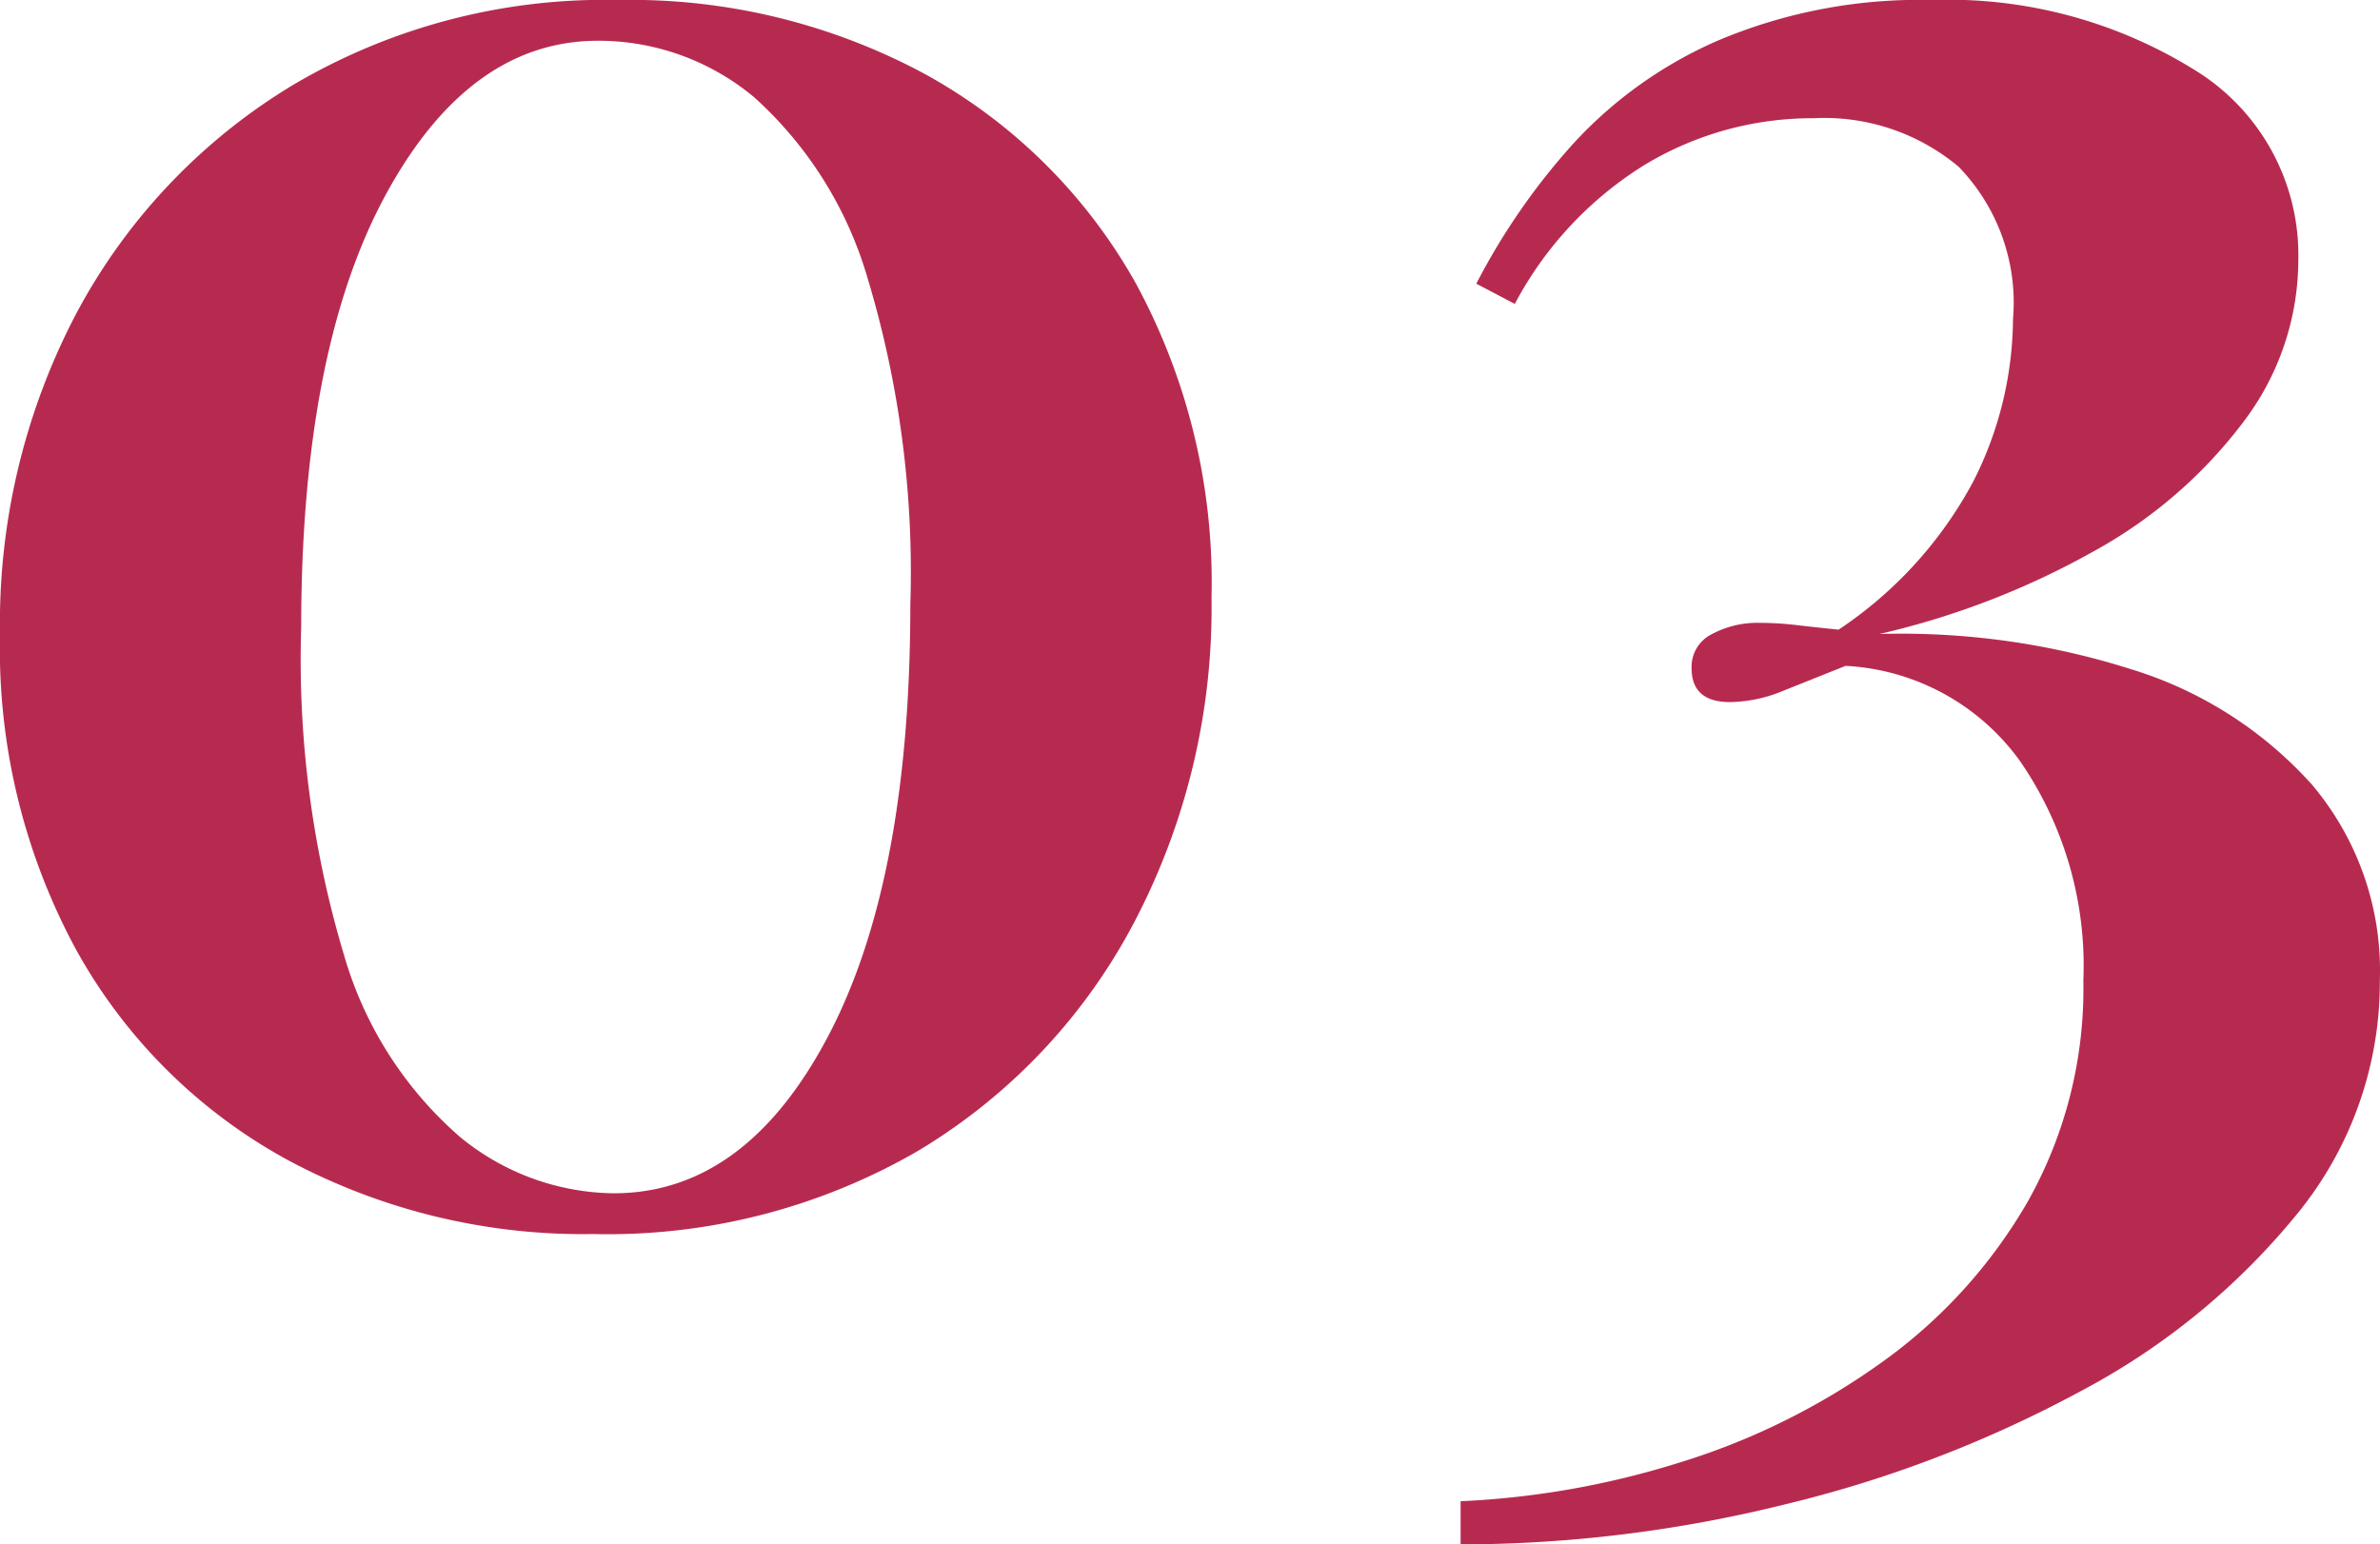
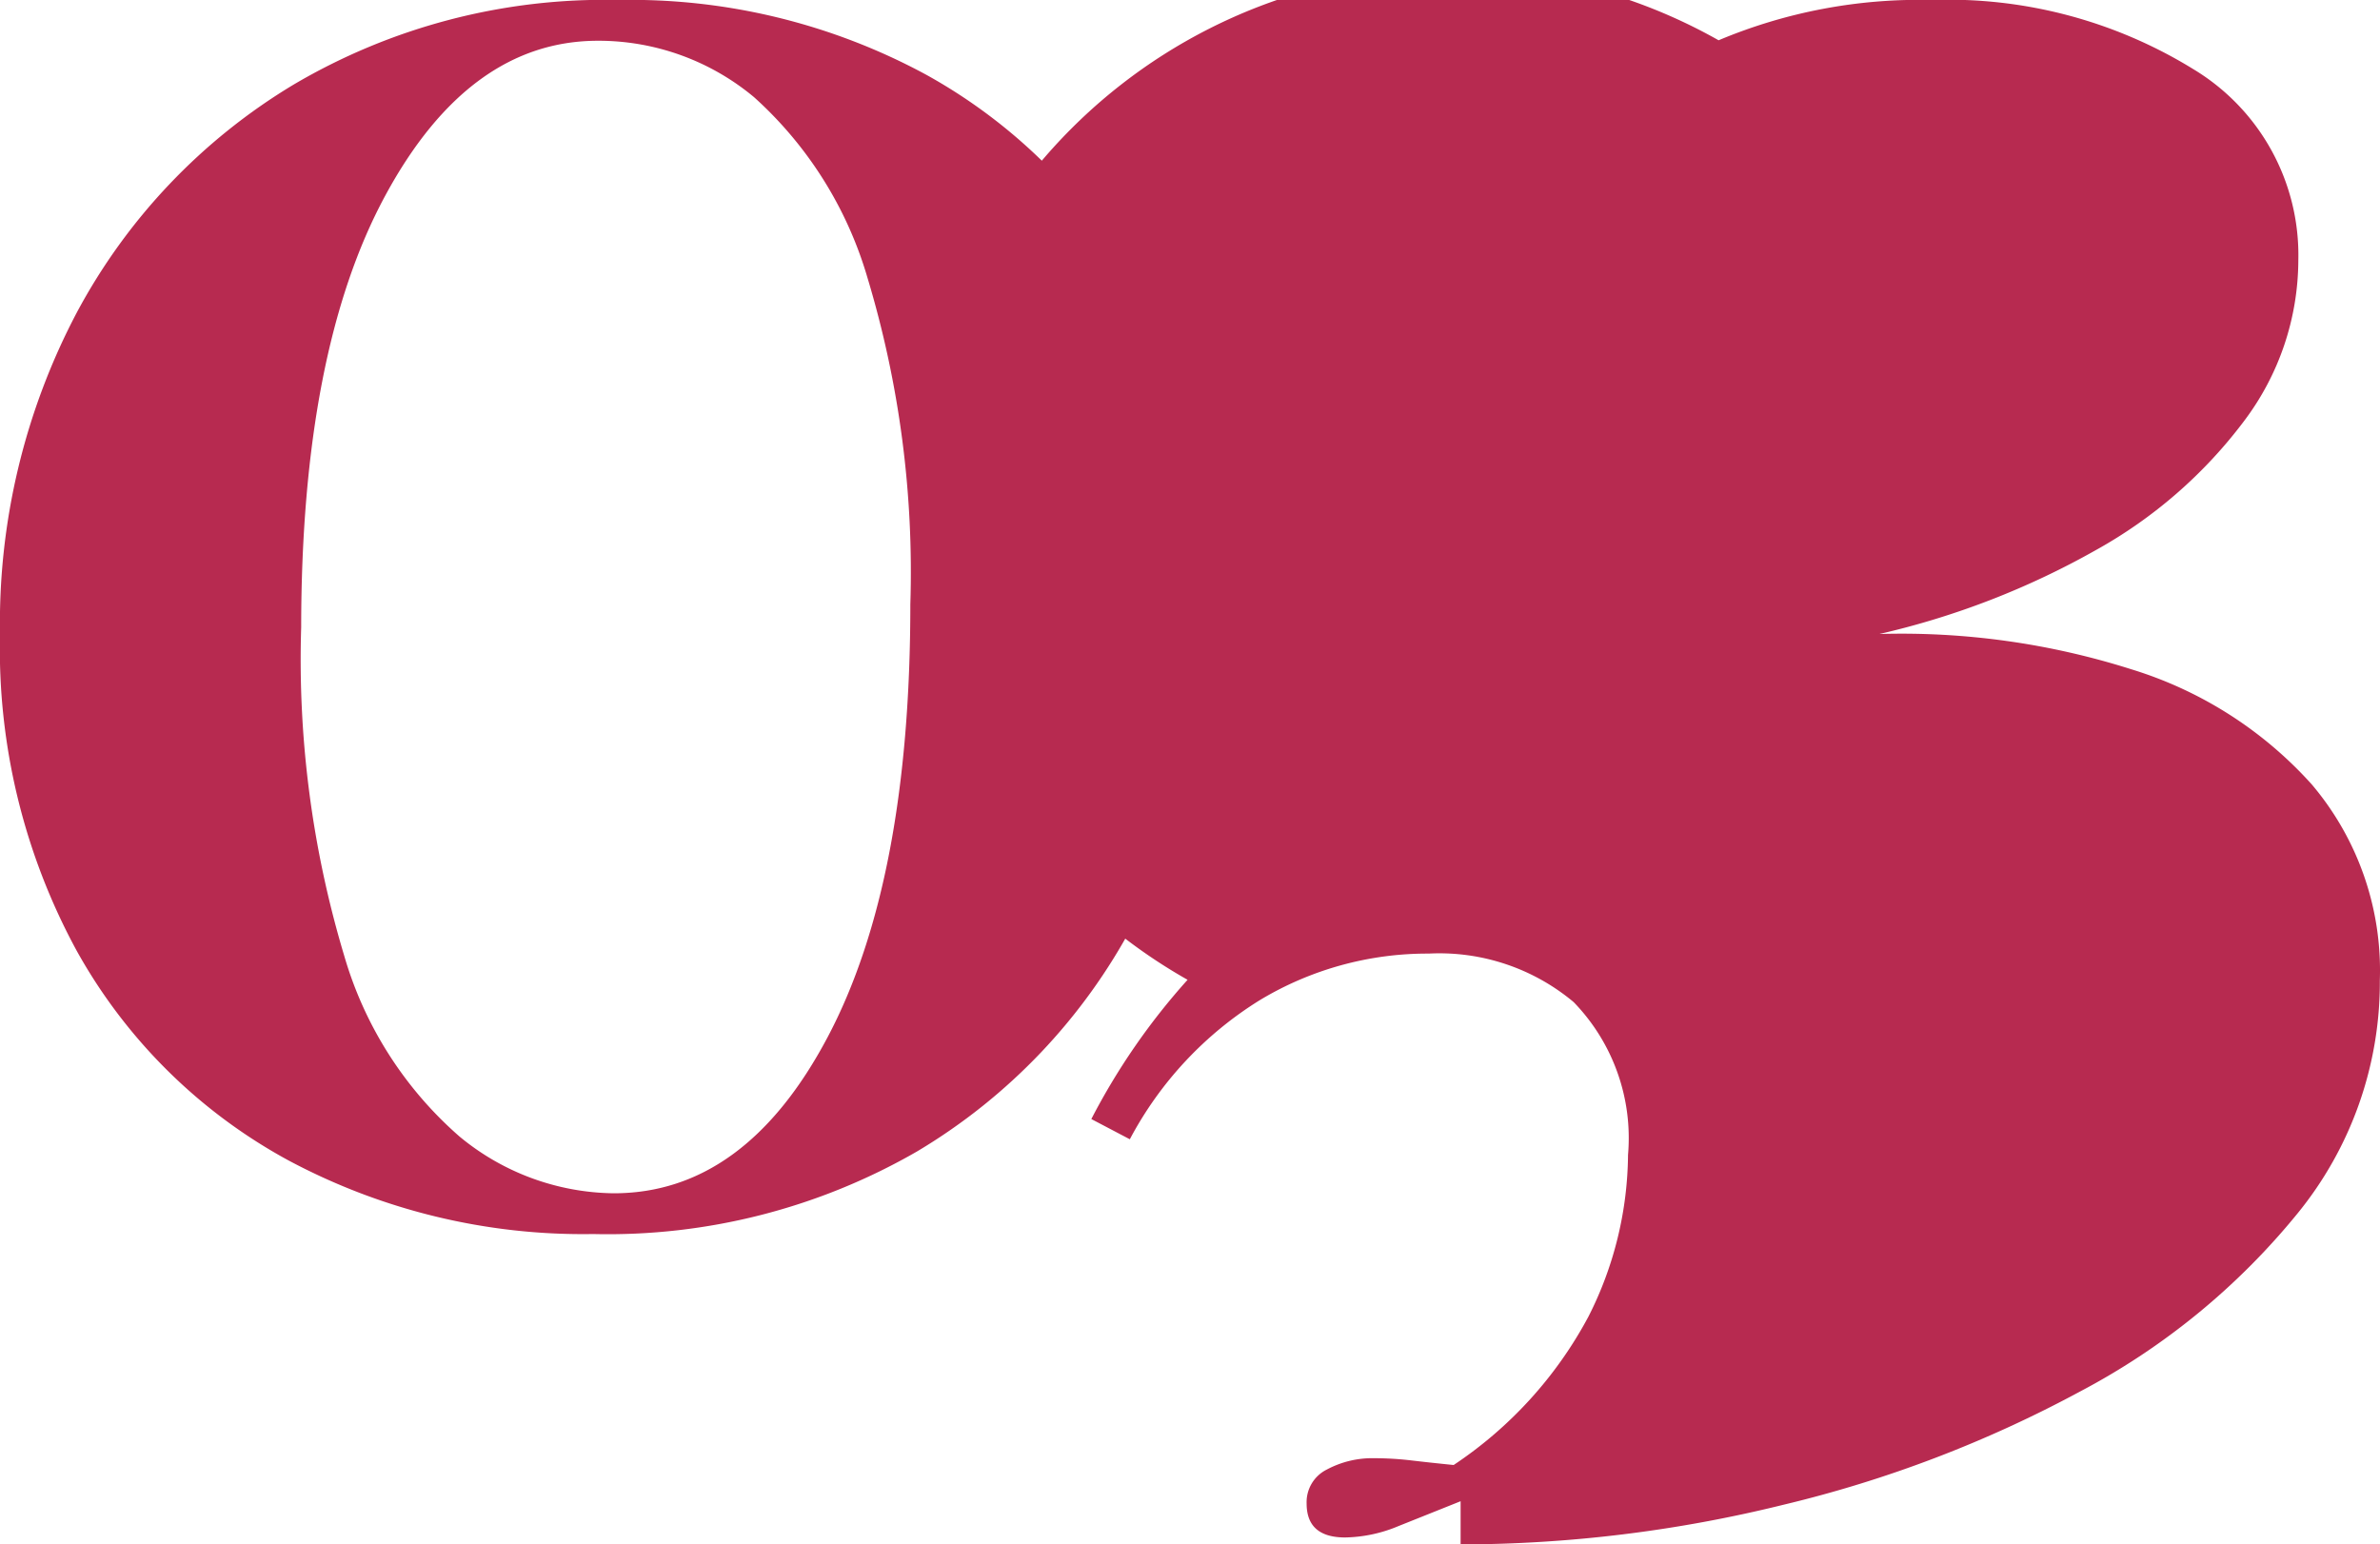
<svg xmlns="http://www.w3.org/2000/svg" width="58.856" height="38.191" viewBox="0 0 58.856 38.191">
-   <path d="M15.288 0a15.338 15.338 0 017.616 1.848A13.341 13.341 0 0128.084 7a15.5 15.5 0 011.876 7.784 16.72 16.72 0 01-1.932 8.064 14.372 14.372 0 01-5.348 5.628 15.3 15.3 0 01-8.012 2.044 15.453 15.453 0 01-7.532-1.82A13.184 13.184 0 011.9 23.52 15.632 15.632 0 010 15.68a16.472 16.472 0 011.9-7.952A14.614 14.614 0 017.248 2.1a15.128 15.128 0 018.04-2.1zm-.5 1.008q-3.192 0-5.264 3.836T7.448 15.512a25.462 25.462 0 001.064 8.124 9.41 9.41 0 002.856 4.476 6.083 6.083 0 003.808 1.4q3.248 0 5.292-3.864t2.044-10.7a25.2 25.2 0 00-1.064-8.092 9.64 9.64 0 00-2.8-4.452 6.005 6.005 0 00-3.864-1.396zM47.768 0a11.55 11.55 0 016.468 1.708 5.367 5.367 0 012.6 4.732 6.63 6.63 0 01-1.344 3.976 11.658 11.658 0 01-3.668 3.192 19.957 19.957 0 01-5.348 2.072 18.761 18.761 0 016.216.868 9.888 9.888 0 014.48 2.856 7.117 7.117 0 011.68 4.844 9.047 9.047 0 01-2.04 5.768 17.368 17.368 0 01-5.376 4.4 30.209 30.209 0 01-7.336 2.8 33.463 33.463 0 01-7.98.98v-1.068a21.226 21.226 0 005.4-.952 17.26 17.26 0 004.988-2.464 12.644 12.644 0 003.64-4 10.734 10.734 0 001.372-5.46 8.919 8.919 0 00-1.568-5.432 5.677 5.677 0 00-4.312-2.352l-1.54.616a3.553 3.553 0 01-1.316.28q-.952 0-.952-.84a.9.9 0 01.5-.84 2.382 2.382 0 011.176-.28 7.909 7.909 0 01.924.056q.476.056 1.036.112a10.147 10.147 0 003.332-3.668 8.978 8.978 0 00.98-4 4.831 4.831 0 00-1.344-3.78 5.171 5.171 0 00-3.584-1.2 8.025 8.025 0 00-4.172 1.148 9 9 0 00-3.22 3.444l-.952-.5a16.449 16.449 0 012.38-3.444A10.573 10.573 0 0142.5.996 12.8 12.8 0 0147.768 0z" fill="#b72a50" />
+   <path d="M15.288 0a15.338 15.338 0 017.616 1.848A13.341 13.341 0 0128.084 7a15.5 15.5 0 011.876 7.784 16.72 16.72 0 01-1.932 8.064 14.372 14.372 0 01-5.348 5.628 15.3 15.3 0 01-8.012 2.044 15.453 15.453 0 01-7.532-1.82A13.184 13.184 0 011.9 23.52 15.632 15.632 0 010 15.68a16.472 16.472 0 011.9-7.952A14.614 14.614 0 017.248 2.1a15.128 15.128 0 018.04-2.1zm-.5 1.008q-3.192 0-5.264 3.836T7.448 15.512a25.462 25.462 0 001.064 8.124 9.41 9.41 0 002.856 4.476 6.083 6.083 0 003.808 1.4q3.248 0 5.292-3.864t2.044-10.7a25.2 25.2 0 00-1.064-8.092 9.64 9.64 0 00-2.8-4.452 6.005 6.005 0 00-3.864-1.396zM47.768 0a11.55 11.55 0 016.468 1.708 5.367 5.367 0 012.6 4.732 6.63 6.63 0 01-1.344 3.976 11.658 11.658 0 01-3.668 3.192 19.957 19.957 0 01-5.348 2.072 18.761 18.761 0 016.216.868 9.888 9.888 0 014.48 2.856 7.117 7.117 0 011.68 4.844 9.047 9.047 0 01-2.04 5.768 17.368 17.368 0 01-5.376 4.4 30.209 30.209 0 01-7.336 2.8 33.463 33.463 0 01-7.98.98v-1.068l-1.54.616a3.553 3.553 0 01-1.316.28q-.952 0-.952-.84a.9.9 0 01.5-.84 2.382 2.382 0 011.176-.28 7.909 7.909 0 01.924.056q.476.056 1.036.112a10.147 10.147 0 003.332-3.668 8.978 8.978 0 00.98-4 4.831 4.831 0 00-1.344-3.78 5.171 5.171 0 00-3.584-1.2 8.025 8.025 0 00-4.172 1.148 9 9 0 00-3.22 3.444l-.952-.5a16.449 16.449 0 012.38-3.444A10.573 10.573 0 0142.5.996 12.8 12.8 0 0147.768 0z" fill="#b72a50" />
</svg>